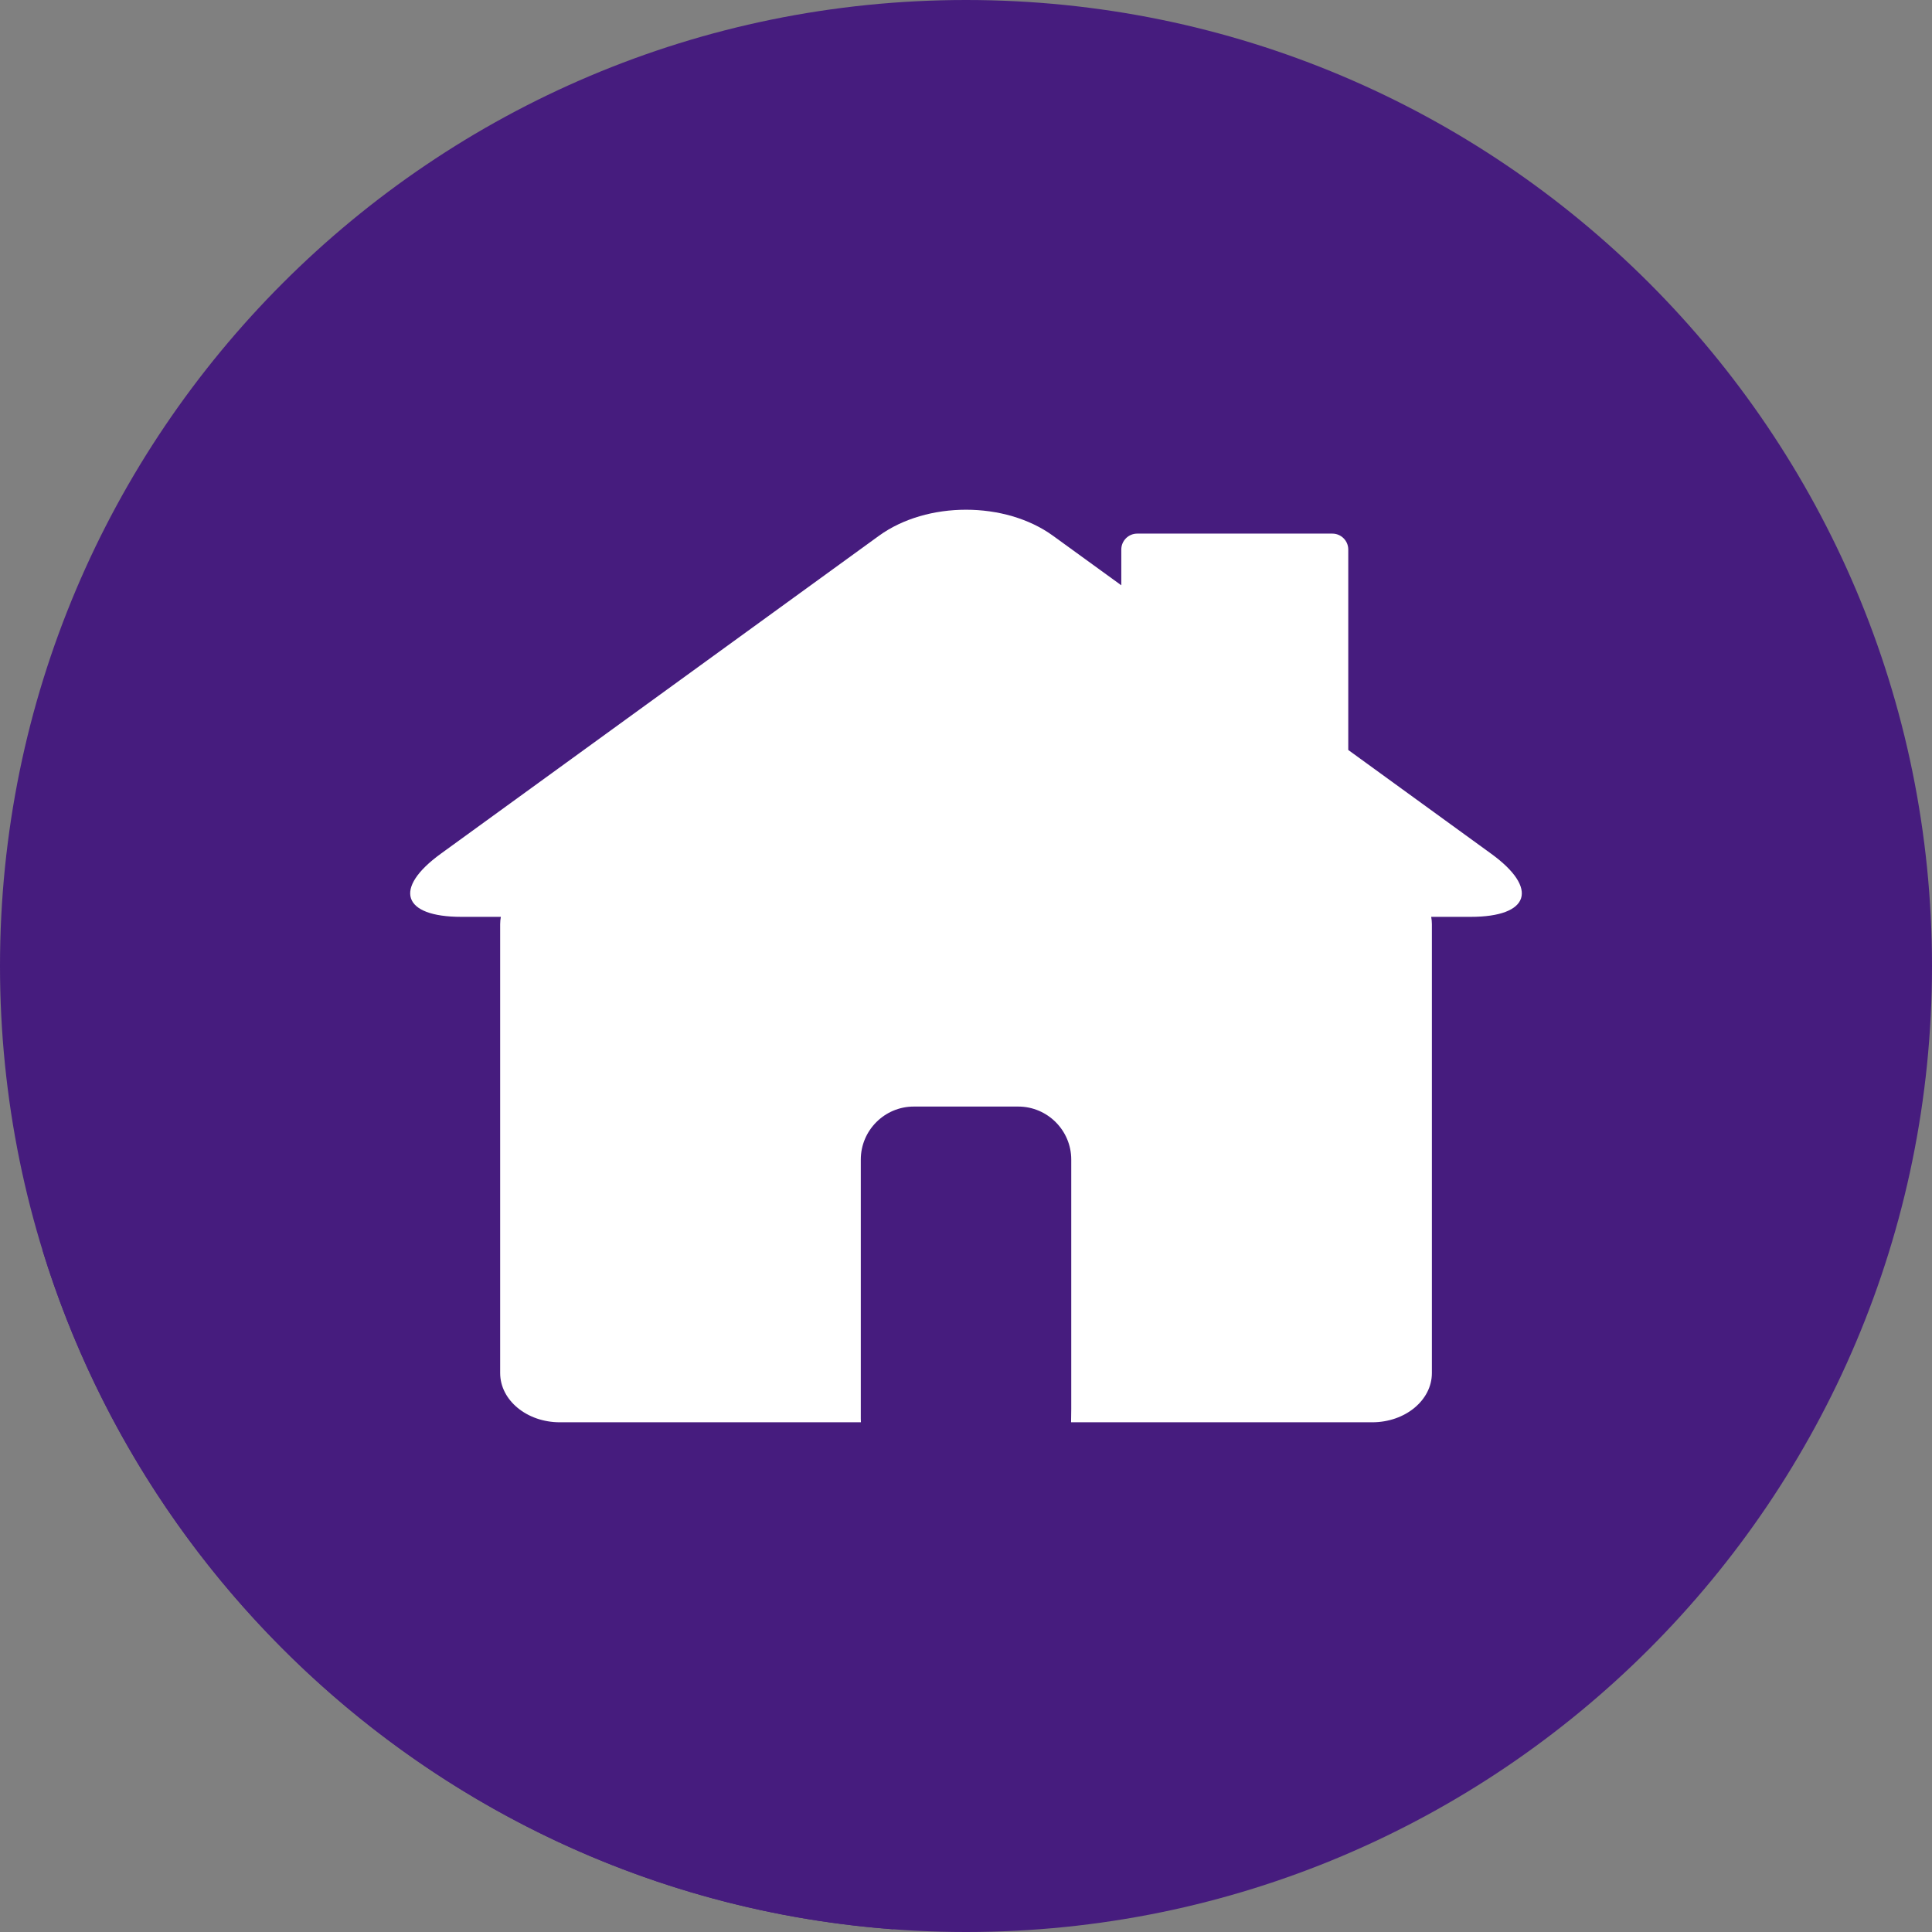
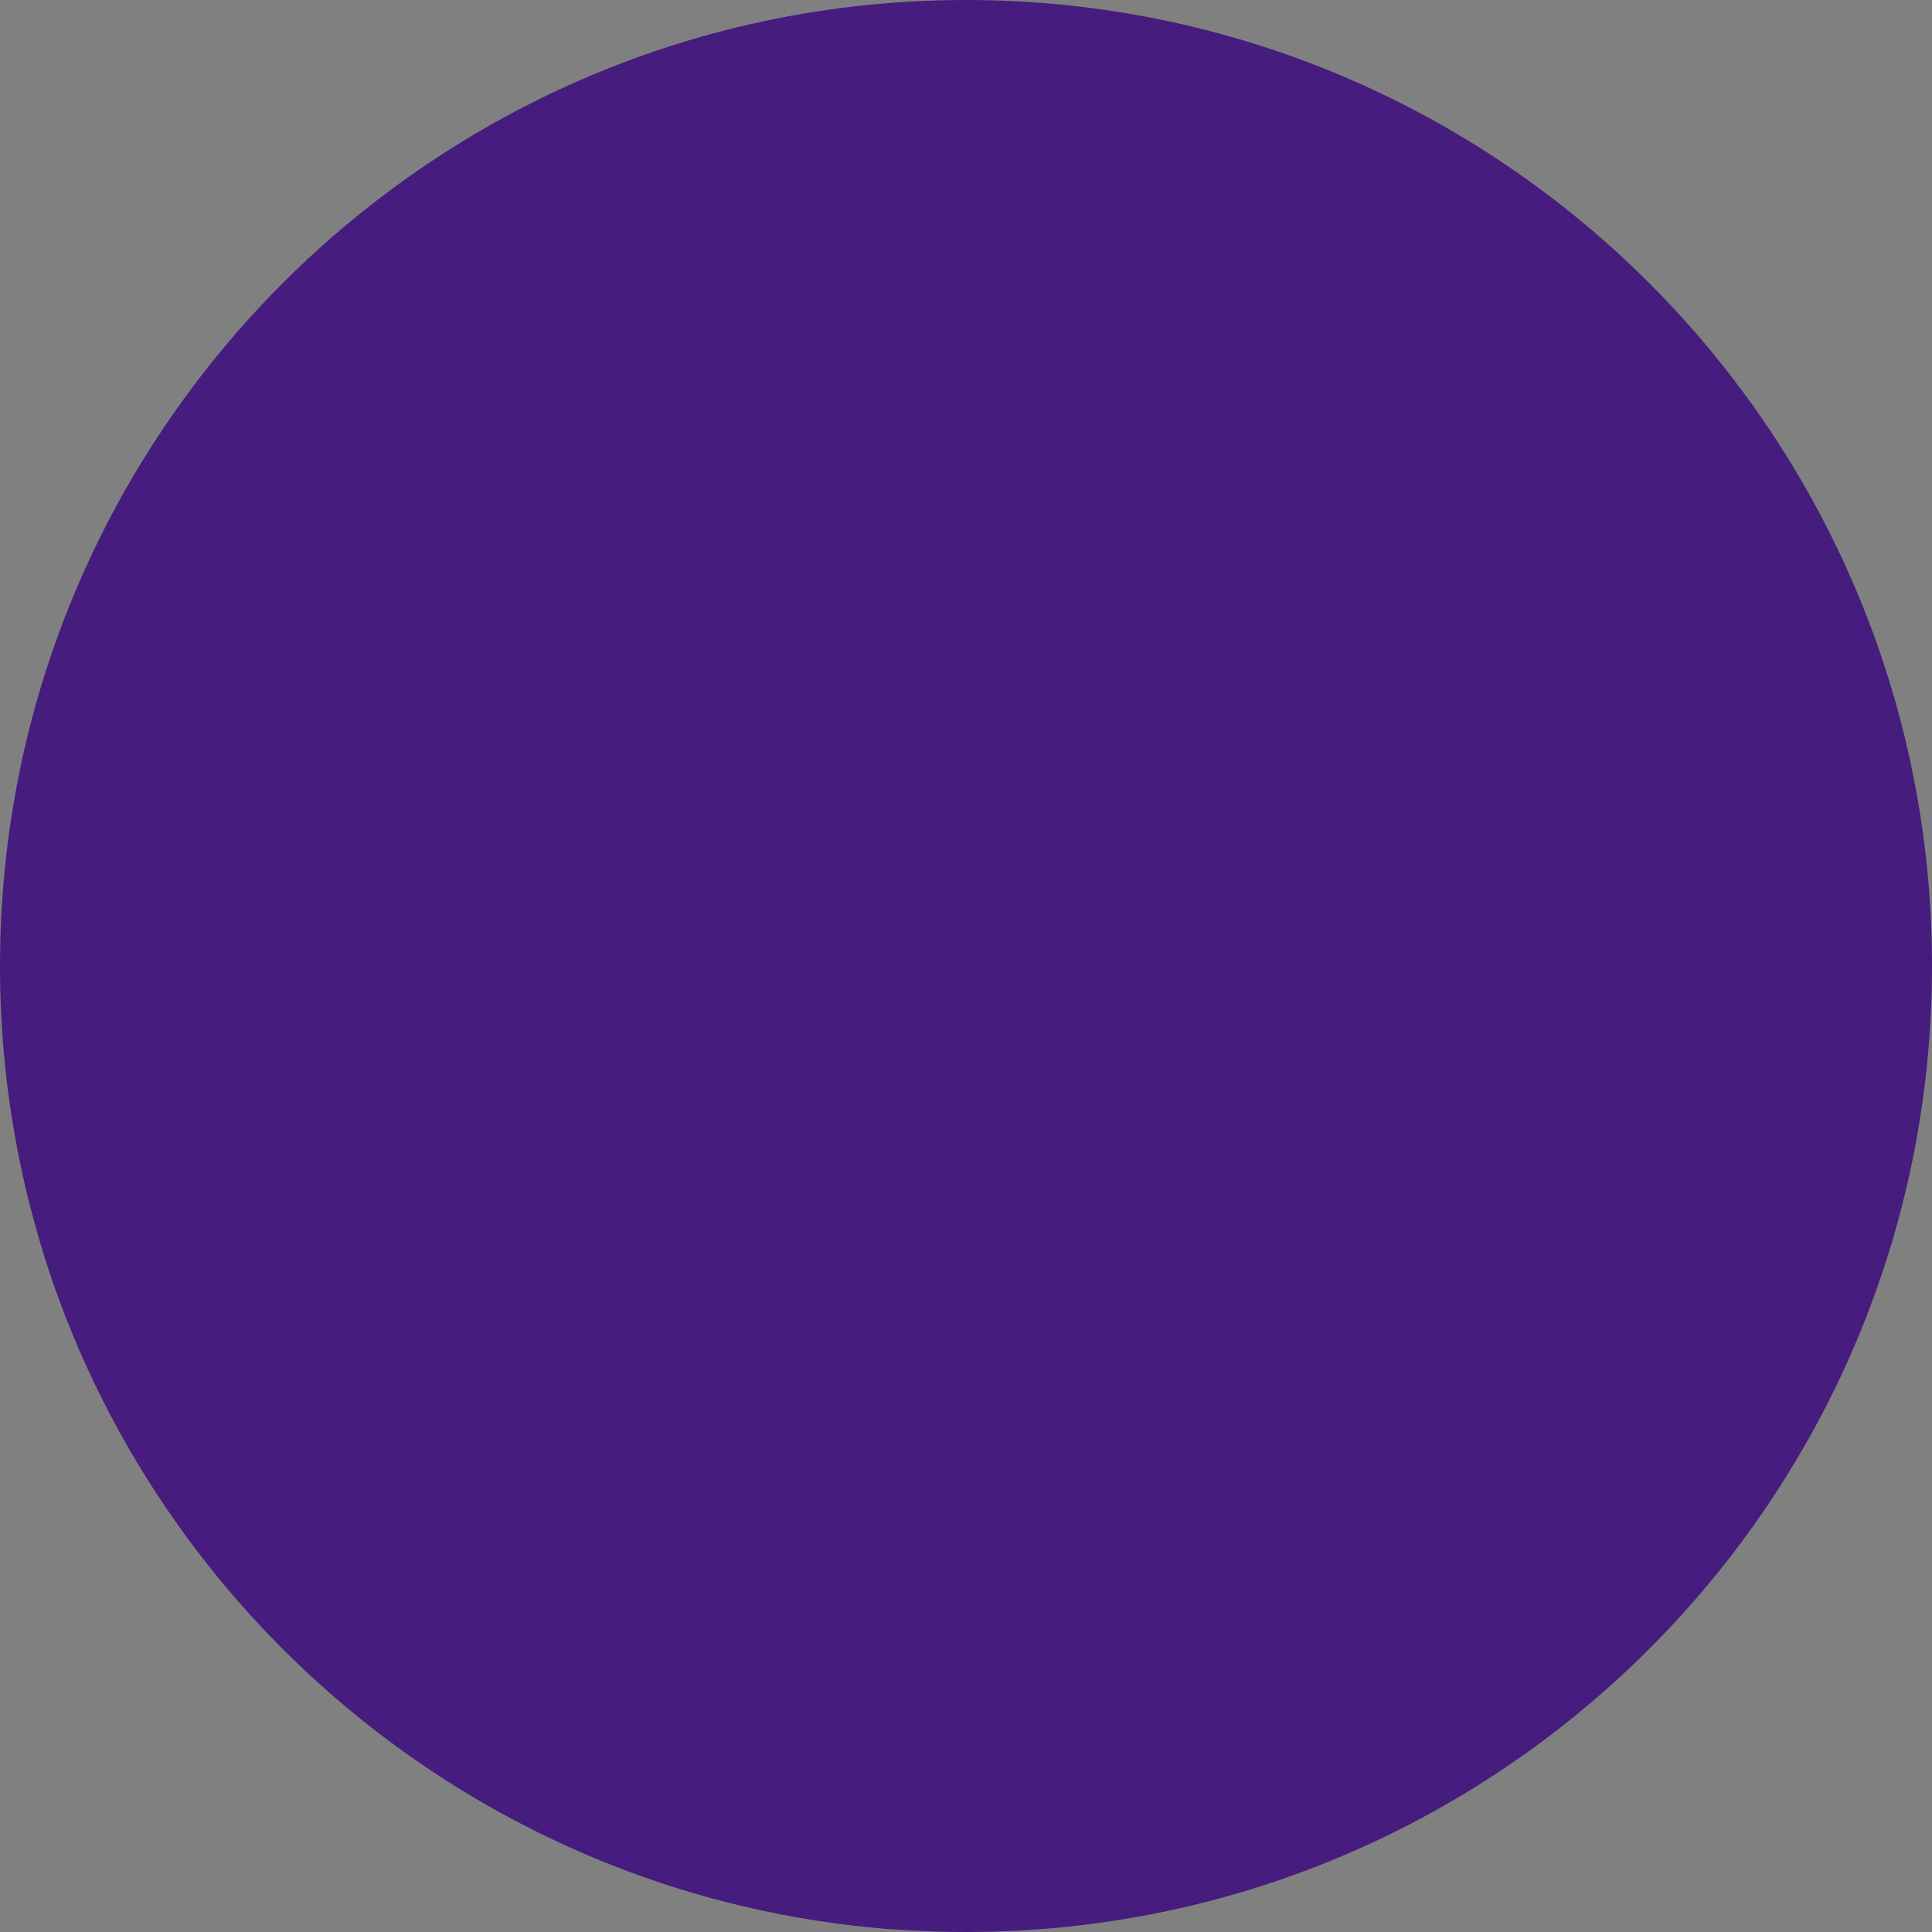
<svg xmlns="http://www.w3.org/2000/svg" fill="#000000" height="1000" preserveAspectRatio="xMidYMid meet" version="1" viewBox="0.0 0.0 1000.0 1000.0" width="1000" zoomAndPan="magnify">
  <rect x="0.0" y="0.0" width="1000.0" height="1000.0" fill="#808080" stroke="none" />
  <g>
    <g id="change1_1">
      <path d="M 0 500 C 0 776.145 223.859 1000 500 1000 C 776.145 1000 1000 776.145 1000 500 C 1000 223.855 776.145 0 500 0 C 223.859 0 0 223.855 0 500" fill="#461c7e" />
    </g>
    <g id="change2_1">
      <path d="M 771.82 441.879 L 697.859 388.188 L 697.859 284.418 C 697.859 279.898 694.156 276.199 689.641 276.199 L 588.609 276.199 C 585.141 276.199 582.184 278.406 580.984 281.473 C 578.84 282.309 577.148 284 576.309 286.148 C 574.168 286.98 572.48 288.676 571.641 290.82 C 570.086 291.43 568.855 292.543 567.914 293.91 L 545.027 277.305 C 520.277 259.344 479.742 259.344 454.969 277.305 L 228.168 441.879 C 223.566 445.211 220.004 448.434 217.426 451.469 C 215.621 453.074 214.008 454.656 212.711 456.176 C 210.949 457.758 209.348 459.316 208.066 460.812 C 206.281 462.426 204.66 464.004 203.375 465.523 C 201.605 467.102 200.012 468.656 198.738 470.152 C 196.953 471.75 195.34 473.32 194.043 474.84 C 192.262 476.441 190.633 478.02 189.344 479.543 C 187.586 481.125 185.988 482.676 184.719 484.176 C 182.906 485.785 181.281 487.371 179.988 488.902 C 178.23 490.48 176.645 492.027 175.371 493.52 C 173.582 495.121 171.969 496.691 170.684 498.207 C 168.883 499.812 167.27 501.391 165.973 502.91 C 164.215 504.492 162.621 506.047 161.344 507.547 C 159.551 509.152 157.91 510.742 156.613 512.27 C 154.867 513.844 153.277 515.395 152 516.891 C 150.23 518.484 148.613 520.047 147.324 521.562 C 145.527 523.18 143.891 524.766 142.594 526.289 C 140.84 527.863 139.262 529.41 137.977 530.91 C 136.168 532.523 134.551 534.109 133.246 535.641 C 131.492 537.215 129.906 538.762 128.629 540.262 C 126.848 541.855 125.25 543.426 123.953 544.934 C 122.145 546.547 120.52 548.137 119.223 549.664 C 117.469 551.238 115.883 552.789 114.609 554.281 C 112.809 555.891 111.191 557.473 109.895 559 C 108.125 560.578 106.527 562.137 105.254 563.637 C 103.457 565.246 101.84 566.82 100.543 568.344 C 98.781 569.93 97.184 571.484 95.902 572.992 C 94.133 574.574 92.531 576.141 91.242 577.652 C 89.441 579.262 87.824 580.844 86.527 582.363 C 84.754 583.945 83.168 585.508 81.891 587.004 C 80.094 588.613 78.465 590.191 77.18 591.715 C 75.418 593.289 73.828 594.848 72.547 596.344 C 70.762 597.941 69.152 599.516 67.855 601.027 C 66.07 602.637 64.445 604.211 63.156 605.734 C 61.391 607.316 59.789 608.871 58.527 610.371 C 56.715 611.984 55.098 613.559 53.801 615.078 C 52.047 616.66 50.457 618.219 49.18 619.711 C 47.395 621.309 45.777 622.879 44.492 624.395 C 42.695 625.996 41.078 627.582 39.777 629.102 C 38.023 630.68 36.434 632.234 35.156 633.734 C 33.355 635.348 31.723 636.934 30.434 638.457 C 28.672 640.039 27.082 641.586 25.809 643.078 C 24.363 644.379 23.086 645.645 21.945 646.887 C 81.148 839.789 253.887 983.02 462.215 998.586 C 463.273 997.613 464.273 996.598 465.133 995.488 C 466.898 994.094 468.465 992.539 469.801 990.828 C 471.582 989.422 473.152 987.859 474.484 986.141 C 476.258 984.742 477.812 983.184 479.141 981.48 C 480.922 980.074 482.488 978.52 483.824 976.801 C 485.602 975.398 487.164 973.836 488.512 972.117 C 490.281 970.727 491.836 969.168 493.164 967.457 C 494.953 966.055 496.52 964.488 497.852 962.77 C 499.617 961.371 501.18 959.816 502.523 958.113 C 504.289 956.711 505.859 955.148 507.188 953.434 C 508.973 952.027 510.543 950.469 511.875 948.75 C 513.641 947.355 515.207 945.797 516.543 944.09 C 518.32 942.688 519.879 941.121 521.227 939.406 C 522.992 938.012 524.555 936.445 525.887 934.734 C 527.66 933.344 529.227 931.777 530.566 930.066 C 532.344 928.66 533.902 927.102 535.246 925.383 C 537.02 923.988 538.582 922.426 539.898 920.723 C 541.688 919.316 543.262 917.754 544.59 916.035 C 546.359 914.641 547.922 913.082 549.254 911.371 C 551.031 909.973 552.598 908.402 553.938 906.684 C 555.711 905.293 557.27 903.734 558.594 902.027 C 560.387 900.625 561.945 899.059 563.277 897.355 C 565.059 895.945 566.617 894.383 567.969 892.668 C 569.734 891.27 571.289 889.711 572.621 888.004 C 574.398 886.602 575.977 885.035 577.309 883.32 C 579.066 881.926 580.637 880.363 581.977 878.656 C 583.738 877.258 585.312 875.691 586.641 873.98 C 588.422 872.578 589.996 871.012 591.324 869.301 C 593.102 867.898 594.664 866.34 595.992 864.633 C 597.77 863.23 599.332 861.668 600.68 859.949 C 602.445 858.559 604.008 856.992 605.328 855.289 C 607.117 853.887 608.68 852.324 610.016 850.613 C 611.793 849.211 613.359 847.645 614.703 845.93 C 616.48 844.531 618.023 842.973 619.355 841.262 C 621.141 839.859 622.711 838.301 624.035 836.582 C 625.816 835.188 627.371 833.629 628.711 831.922 C 630.484 830.516 632.047 828.945 633.398 827.234 C 635.164 825.84 636.715 824.273 638.047 822.566 C 639.832 821.176 641.398 819.605 642.73 817.898 C 644.508 816.496 646.07 814.934 647.418 813.215 C 649.188 811.82 650.738 810.254 652.07 808.555 C 653.855 807.148 655.434 805.586 656.762 803.867 C 658.531 802.473 660.086 800.91 661.426 799.199 C 663.195 797.805 664.766 796.238 666.094 794.531 C 667.883 793.129 669.449 791.562 670.773 789.844 C 672.555 788.449 674.113 786.891 675.441 785.184 C 677.223 783.781 678.785 782.215 680.133 780.496 C 681.906 779.102 683.457 777.539 684.789 775.828 C 686.57 774.434 688.137 772.871 689.469 771.16 C 691.25 769.758 692.812 768.195 694.156 766.473 C 695.922 765.078 697.48 763.52 698.809 761.812 C 700.594 760.414 702.16 758.844 703.488 757.133 C 705.27 755.73 706.836 754.172 708.168 752.461 C 709.93 751.066 711.508 749.5 712.836 747.789 C 714.613 746.391 716.184 744.824 717.516 743.105 C 719.297 741.715 720.859 740.148 722.184 738.441 C 723.961 737.039 725.527 735.48 726.867 733.766 C 728.641 732.363 730.195 730.805 731.527 729.098 C 737.418 724.453 741.141 717.949 741.141 710.699 L 741.141 511.984 C 742.809 510.848 744.004 509.527 744.738 508.039 C 747.004 506.758 748.523 505.172 749.395 503.371 C 751.676 502.09 753.195 500.504 754.082 498.695 C 756.355 497.41 757.859 495.824 758.742 494.027 C 761.02 492.746 762.535 491.156 763.422 489.348 C 765.703 488.066 767.215 486.48 768.098 484.672 C 770.367 483.391 771.883 481.805 772.766 480.004 C 775.039 478.723 776.566 477.137 777.445 475.324 C 779.719 474.043 781.234 472.457 782.113 470.652 C 791.938 465.121 788.922 454.285 771.82 441.879" fill="#461c7e" />
    </g>
    <g id="change3_1">
-       <path d="M 771.82 441.879 L 697.859 388.188 L 697.859 284.418 C 697.859 279.898 694.156 276.199 689.641 276.199 L 588.609 276.199 C 584.09 276.199 580.383 279.898 580.383 284.418 L 580.383 302.949 L 545.027 277.305 C 520.277 259.344 479.742 259.344 454.969 277.305 L 228.168 441.879 C 203.402 459.852 208.184 474.559 238.789 474.559 L 259.234 474.559 C 259.004 475.816 258.883 477.098 258.883 478.395 L 258.883 710.699 C 258.883 724.766 272.715 736.168 289.734 736.168 L 445.617 736.168 C 445.59 735.594 445.547 735.02 445.547 734.449 L 445.547 600.176 C 445.547 585.09 457.871 572.754 472.961 572.754 L 527.059 572.754 C 542.133 572.754 554.477 585.09 554.477 600.176 L 554.477 729.344 C 554.477 729.344 554.43 735.594 554.383 736.168 L 710.281 736.168 C 727.309 736.168 741.141 724.766 741.141 710.699 L 741.141 478.395 C 741.141 477.098 741.012 475.816 740.785 474.559 L 761.215 474.559 C 791.836 474.559 796.613 459.852 771.82 441.879" fill="#ffffff" />
-     </g>
+       </g>
  </g>
</svg>